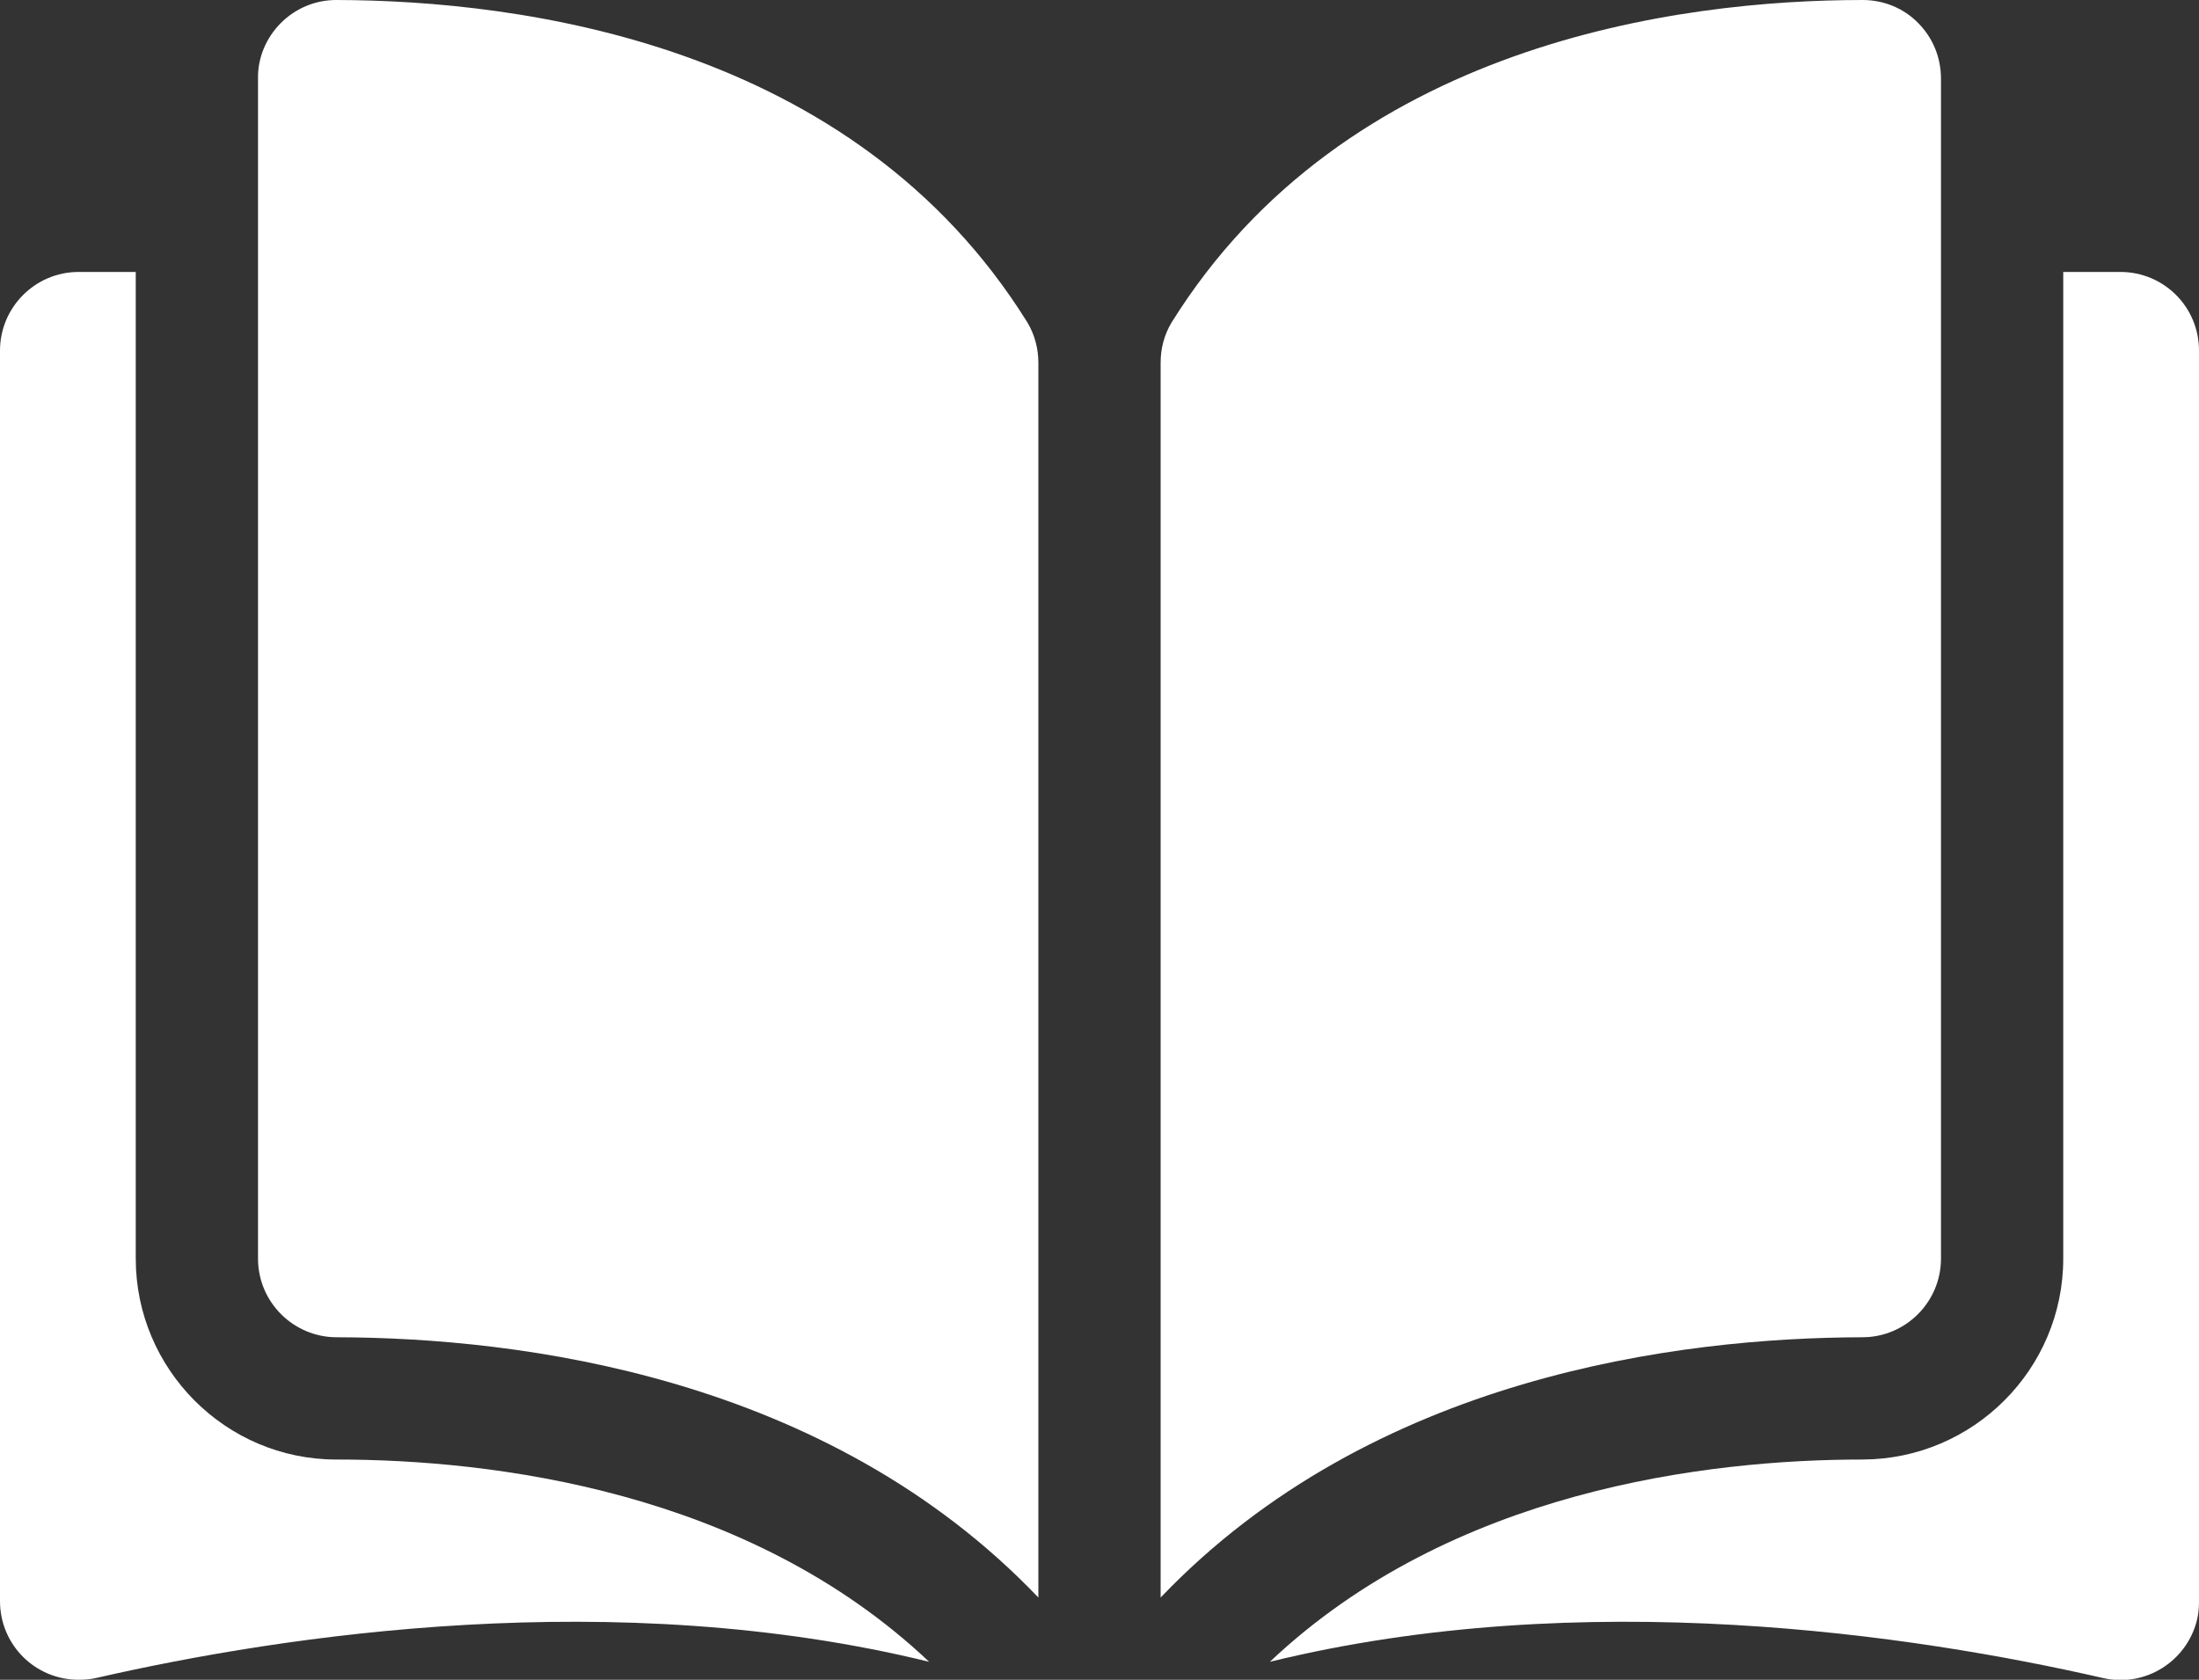
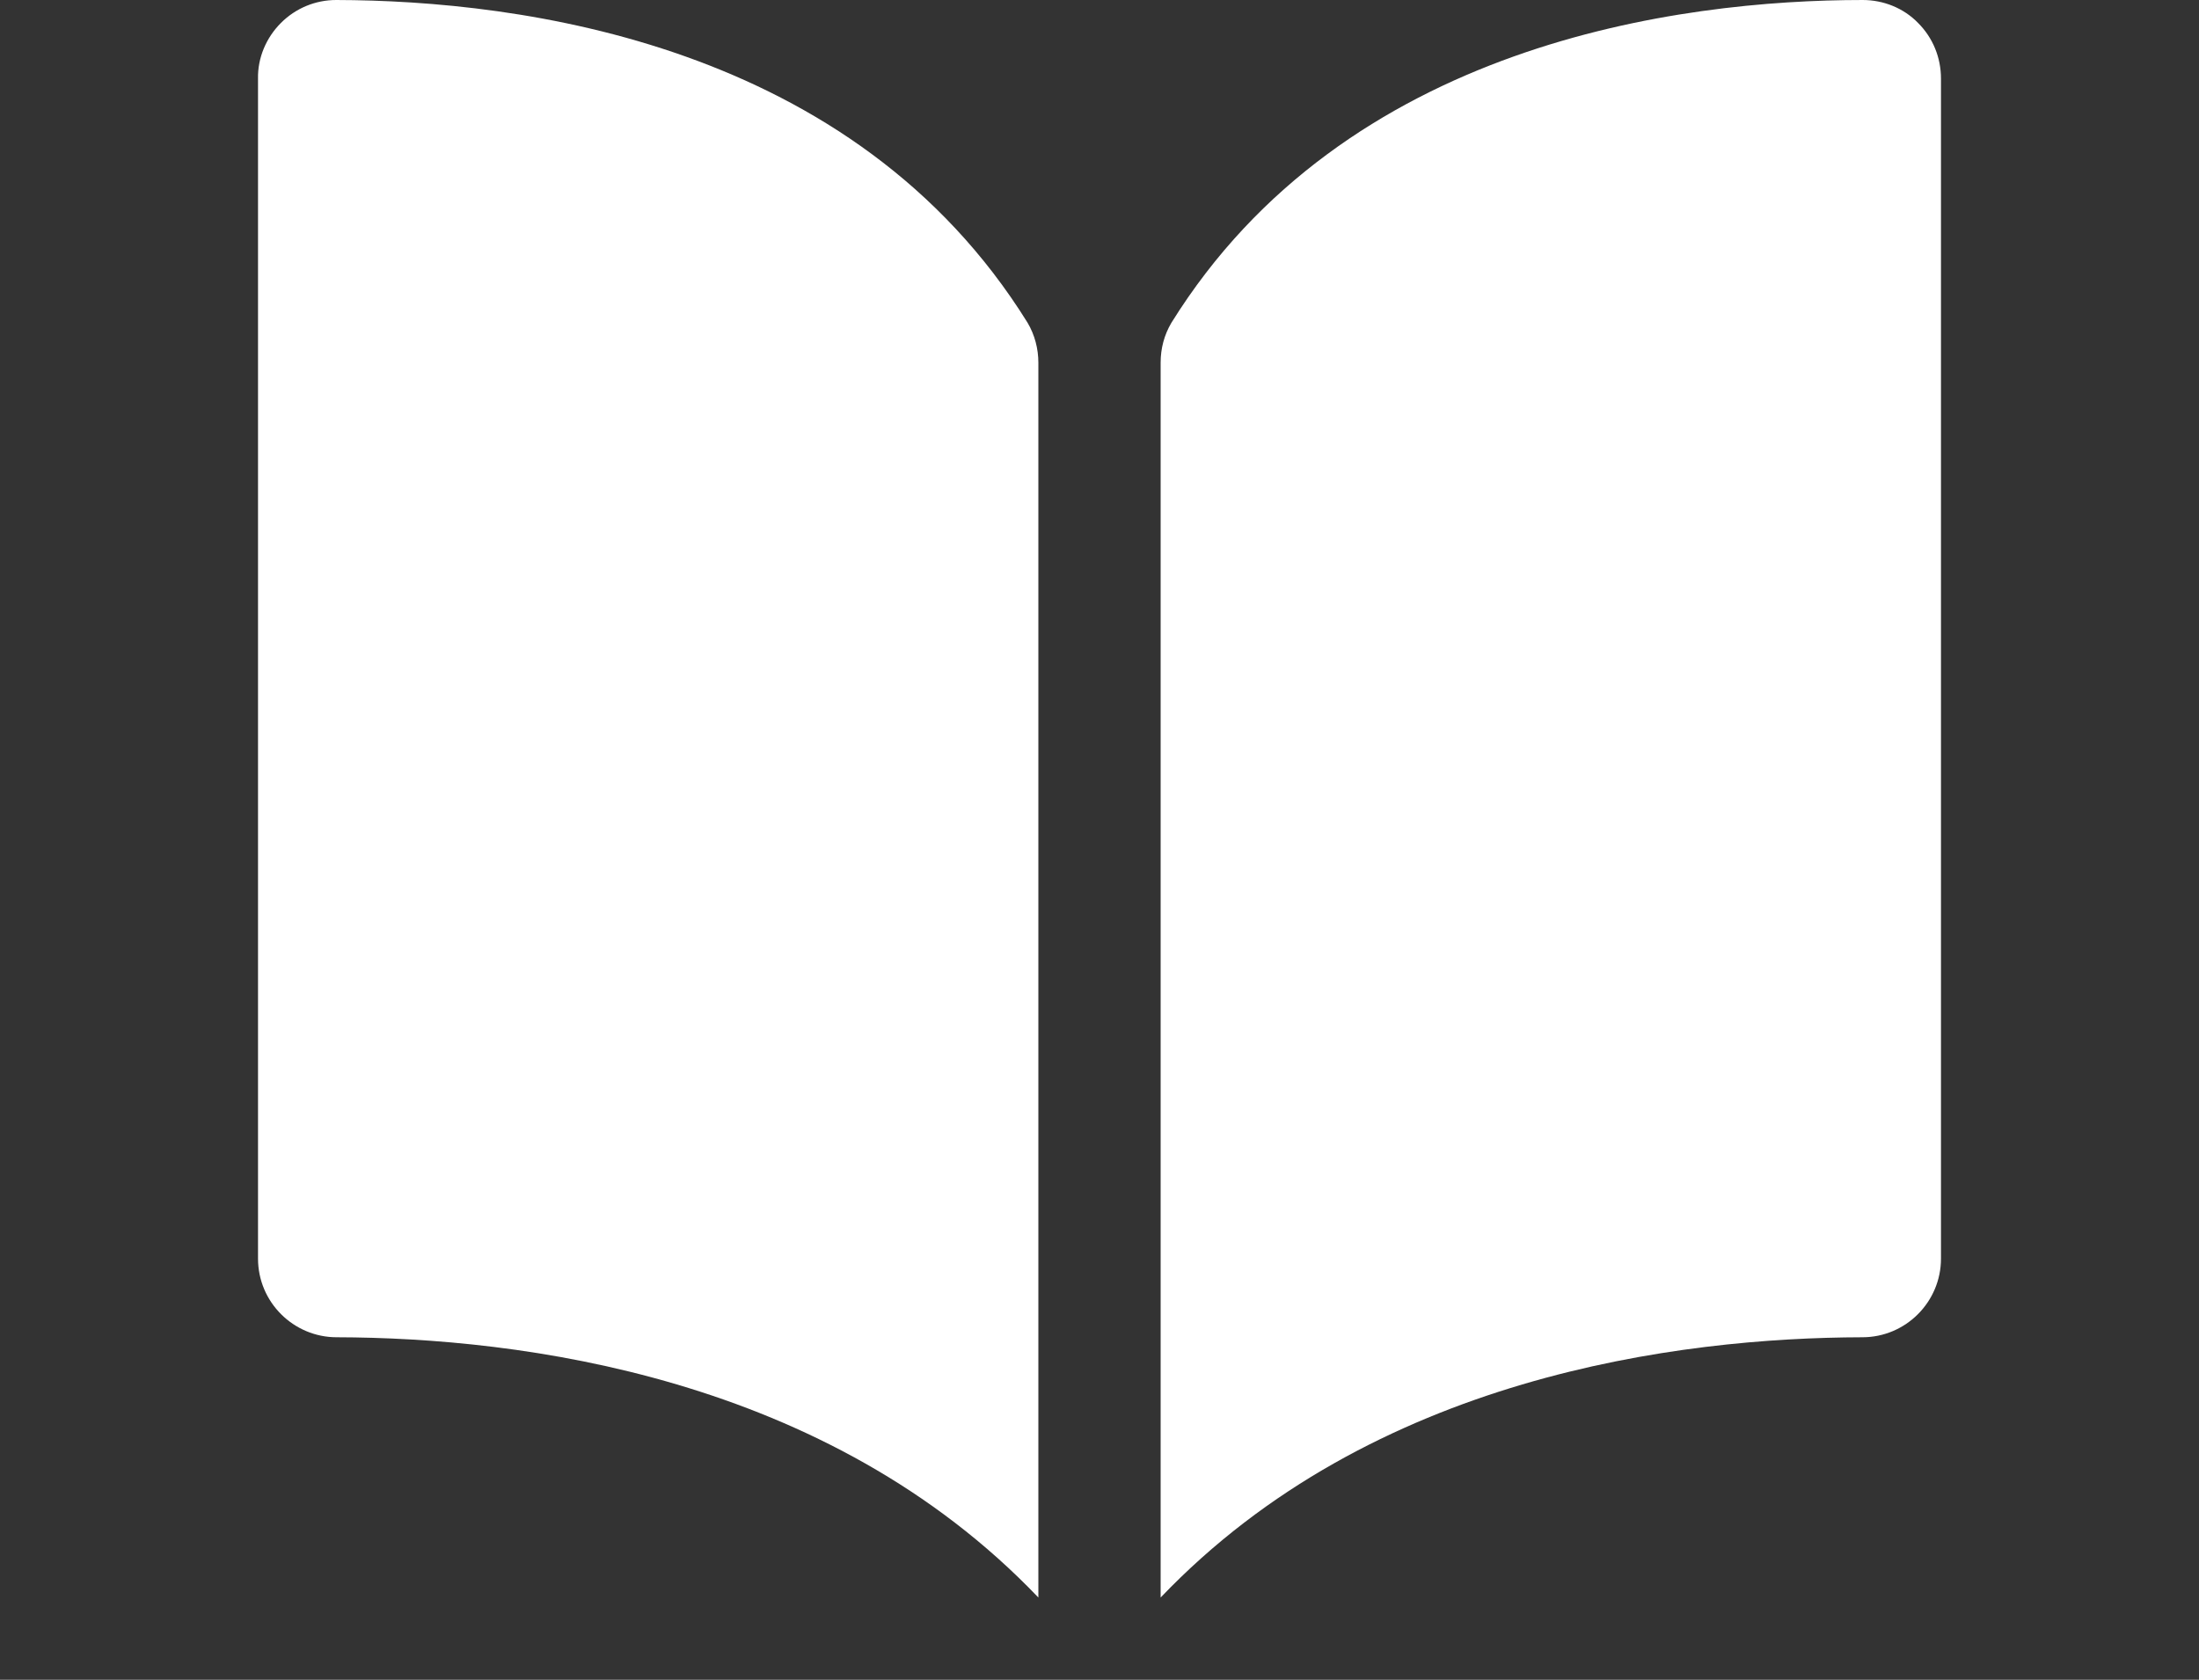
<svg xmlns="http://www.w3.org/2000/svg" id="Calque_2" data-name="Calque 2" viewBox="0 0 48.92 37.37">
  <rect x="0" y="0" width="48.92" height="37.37" fill="#333333" stroke="none" />
  <defs>
    <style>
      .cls-1 {
        fill: #fff;
      }
    </style>
  </defs>
  <g id="Calque_1-2" data-name="Calque 1">
    <g id="open-book">
      <g id="Groupe_588" data-name="Groupe 588">
        <g id="Groupe_587" data-name="Groupe 587">
          <path id="Tracé_2075" data-name="Tracé 2075" class="cls-1" d="m7.48,0h0c-.46,0-.9.18-1.23.51-.33.33-.52.78-.51,1.24v26.25c0,.97.79,1.75,1.75,1.75,4.08.01,10.9.86,15.61,5.79V8.07c0-.31-.08-.62-.24-.89C18.99.95,11.57.01,7.48,0Z" />
          <path id="Tracé_2076" data-name="Tracé 2076" class="cls-1" d="m43.18,28V1.75c0-.47-.18-.91-.51-1.24-.32-.33-.77-.51-1.23-.51h0c-4.08,0-11.51.96-15.38,7.18-.16.27-.24.57-.24.89v27.47c4.71-4.93,11.54-5.78,15.61-5.79.97,0,1.75-.79,1.75-1.75Z" />
-           <path id="Tracé_2077" data-name="Tracé 2077" class="cls-1" d="m47.17,6.05h-1.27v21.95c0,2.46-2,4.46-4.46,4.47-3.46,0-9.15.68-13.19,4.5,6.98-1.71,14.34-.6,18.53.36.94.22,1.88-.37,2.1-1.31.03-.13.04-.26.04-.39V7.8c0-.97-.78-1.75-1.75-1.75Z" />
-           <path id="Tracé_2078" data-name="Tracé 2078" class="cls-1" d="m3.02,28V6.05h-1.27C.78,6.05,0,6.84,0,7.8v27.82c0,.97.78,1.75,1.75,1.75.13,0,.26-.01.39-.04,4.19-.96,11.55-2.07,18.53-.36-4.04-3.82-9.73-4.5-13.19-4.5-2.46,0-4.46-2.01-4.46-4.47Z" />
        </g>
      </g>
    </g>
  </g>
</svg>